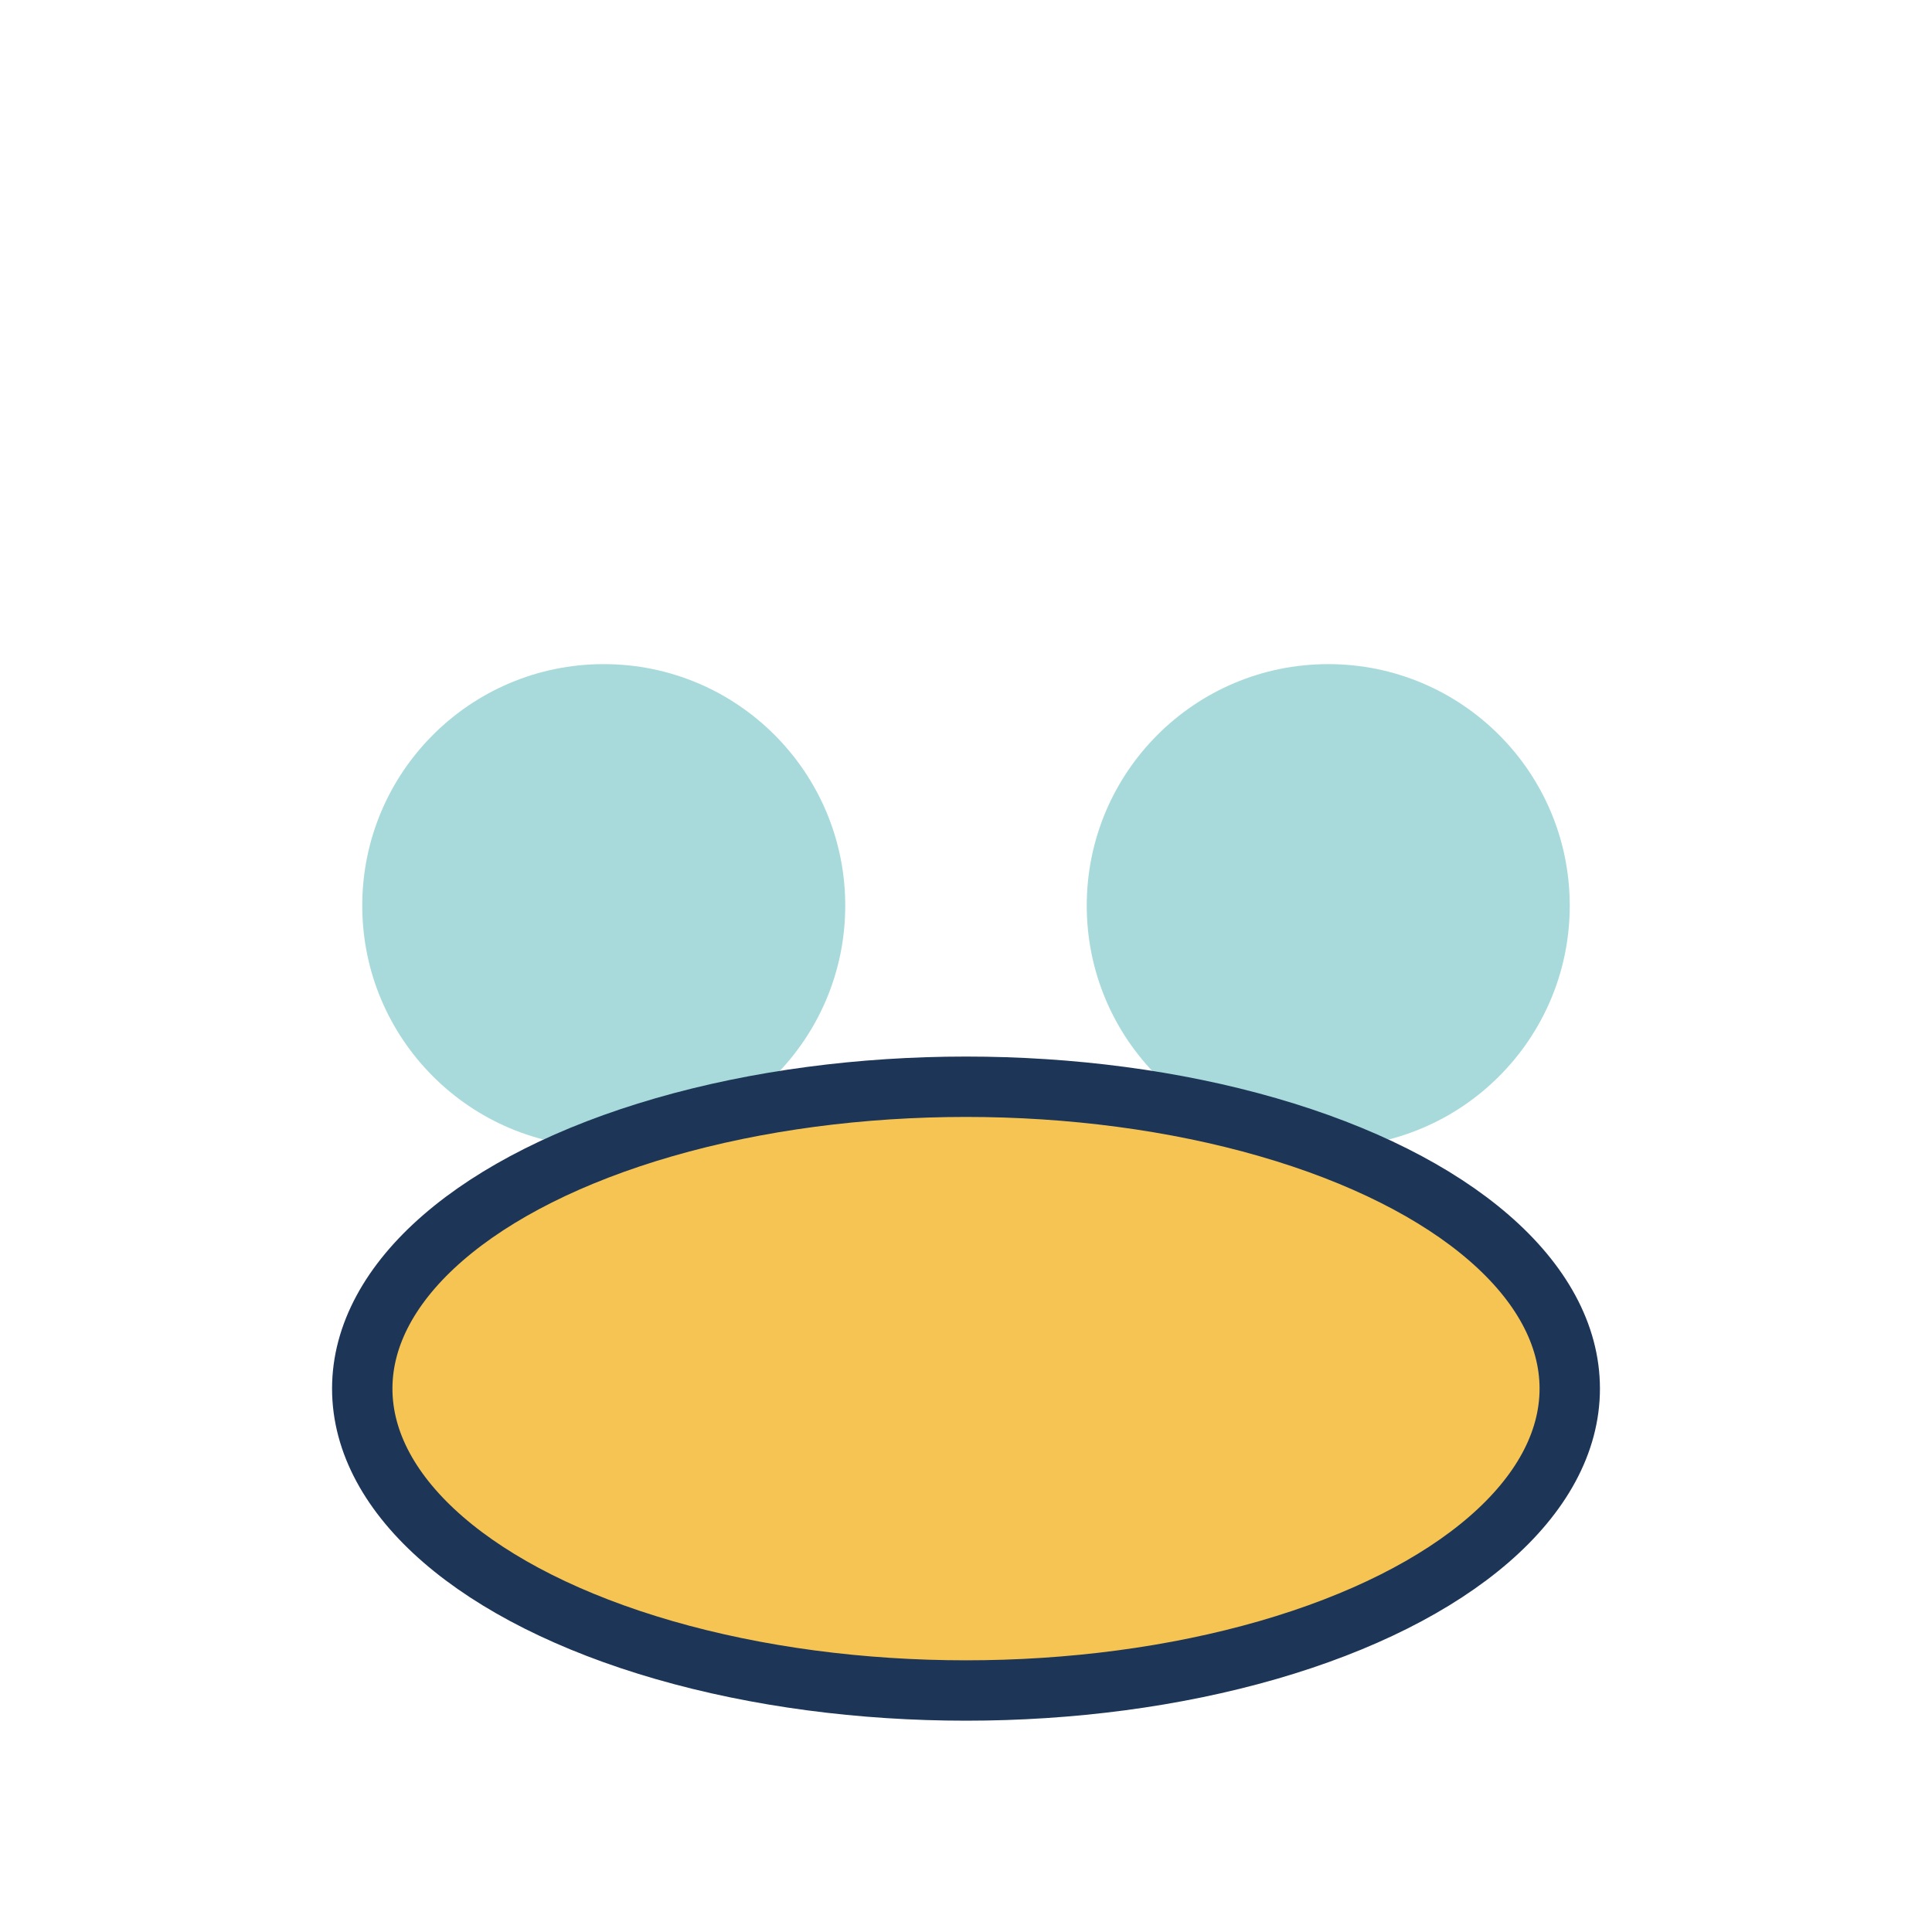
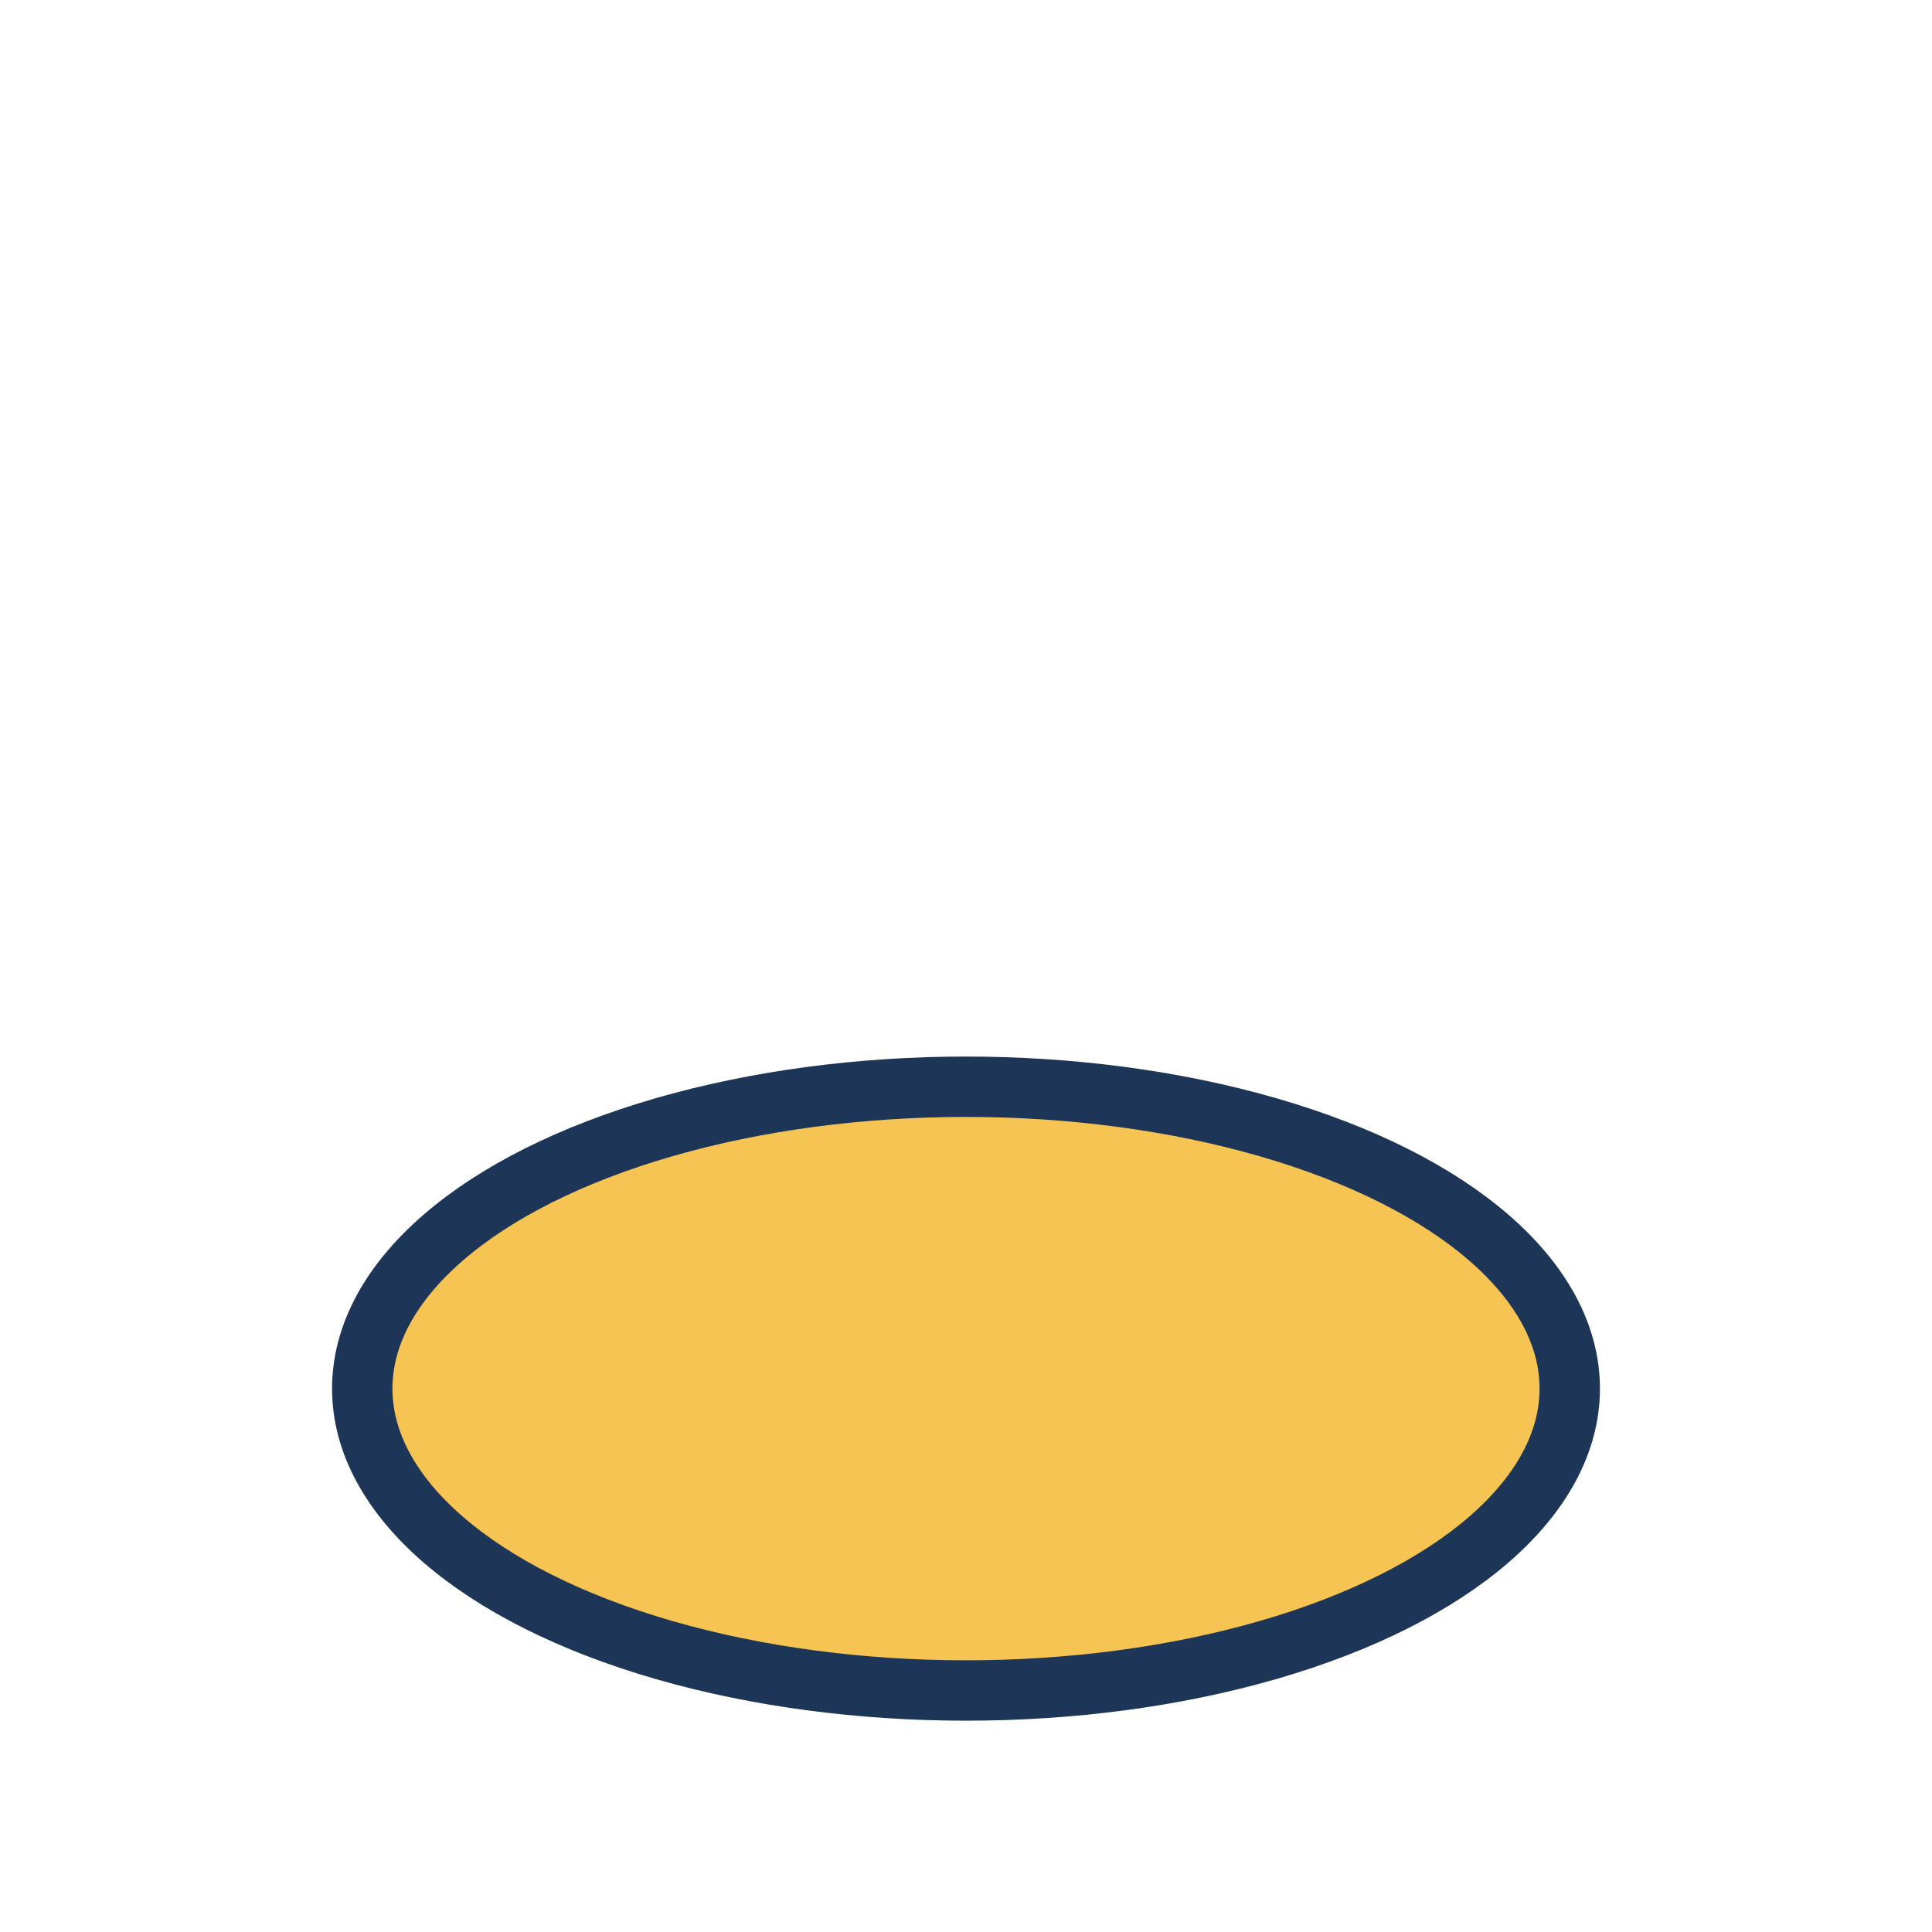
<svg xmlns="http://www.w3.org/2000/svg" width="32" height="32" viewBox="0 0 32 32">
-   <circle cx="10" cy="15" r="4" fill="#A8DADC" />
-   <circle cx="22" cy="15" r="4" fill="#A8DADC" />
  <ellipse cx="16" cy="23" rx="10" ry="5" fill="#F6C453" stroke="#1D3557" stroke-width="1" />
</svg>